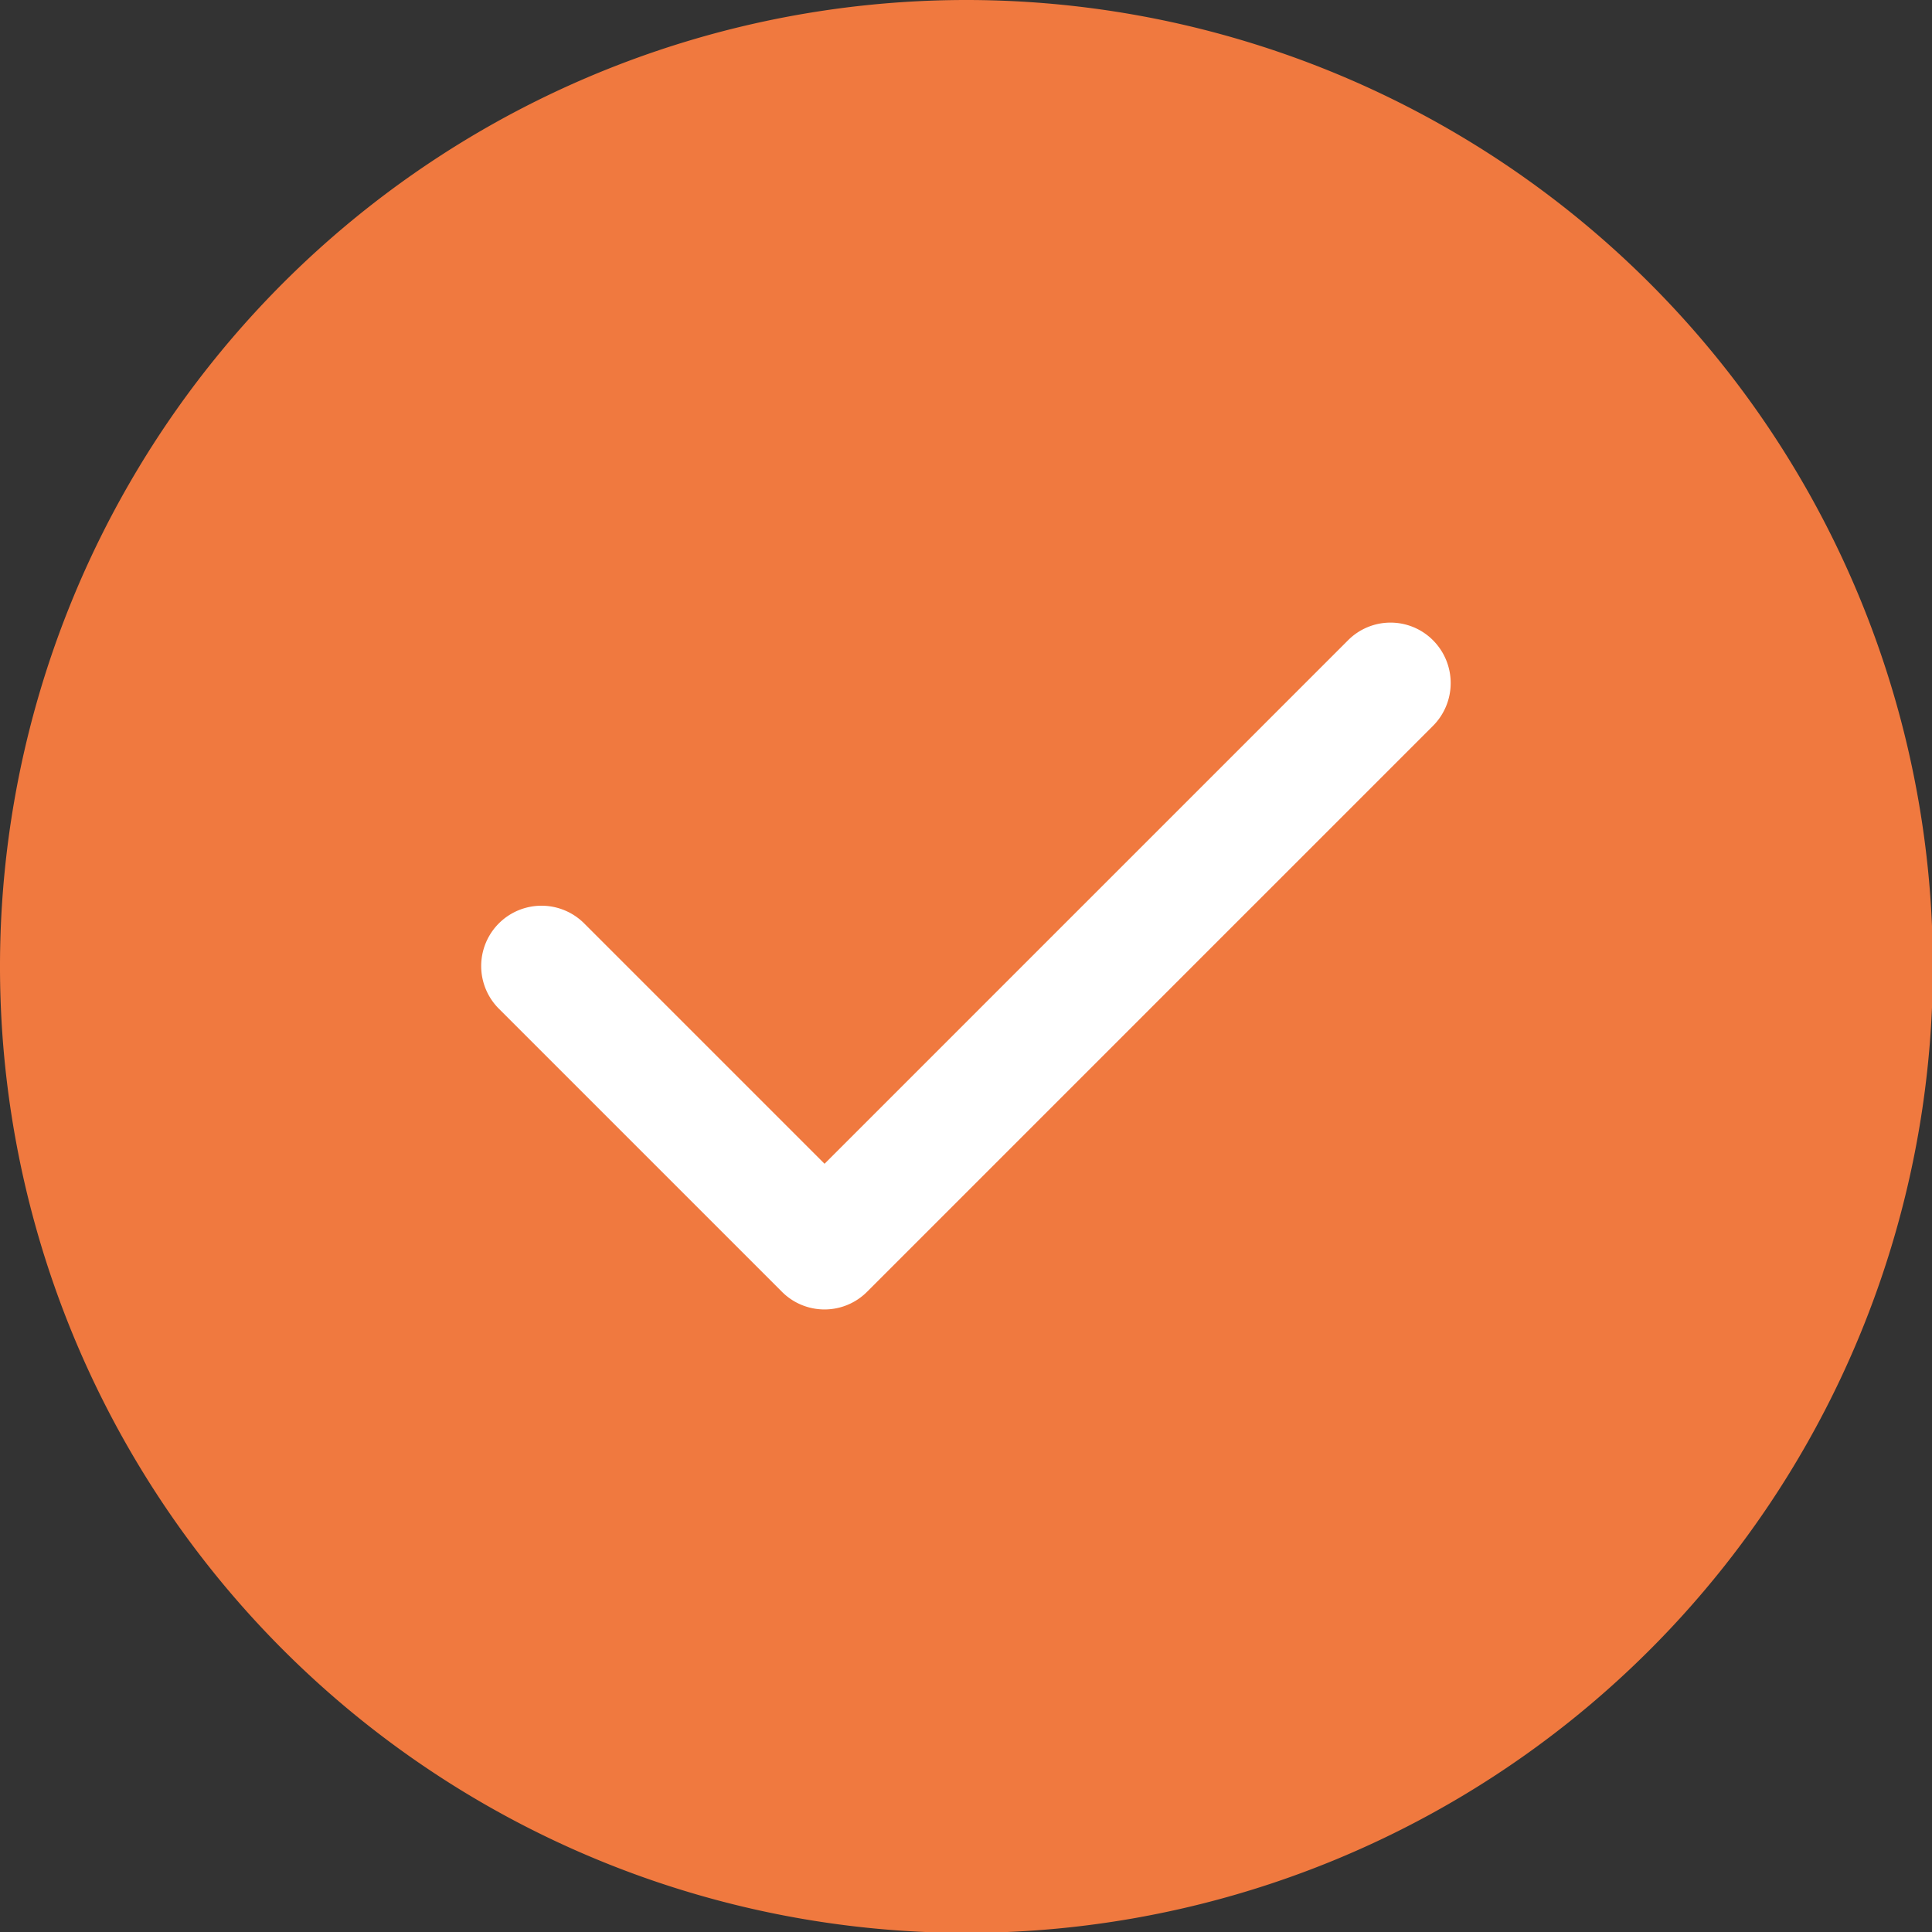
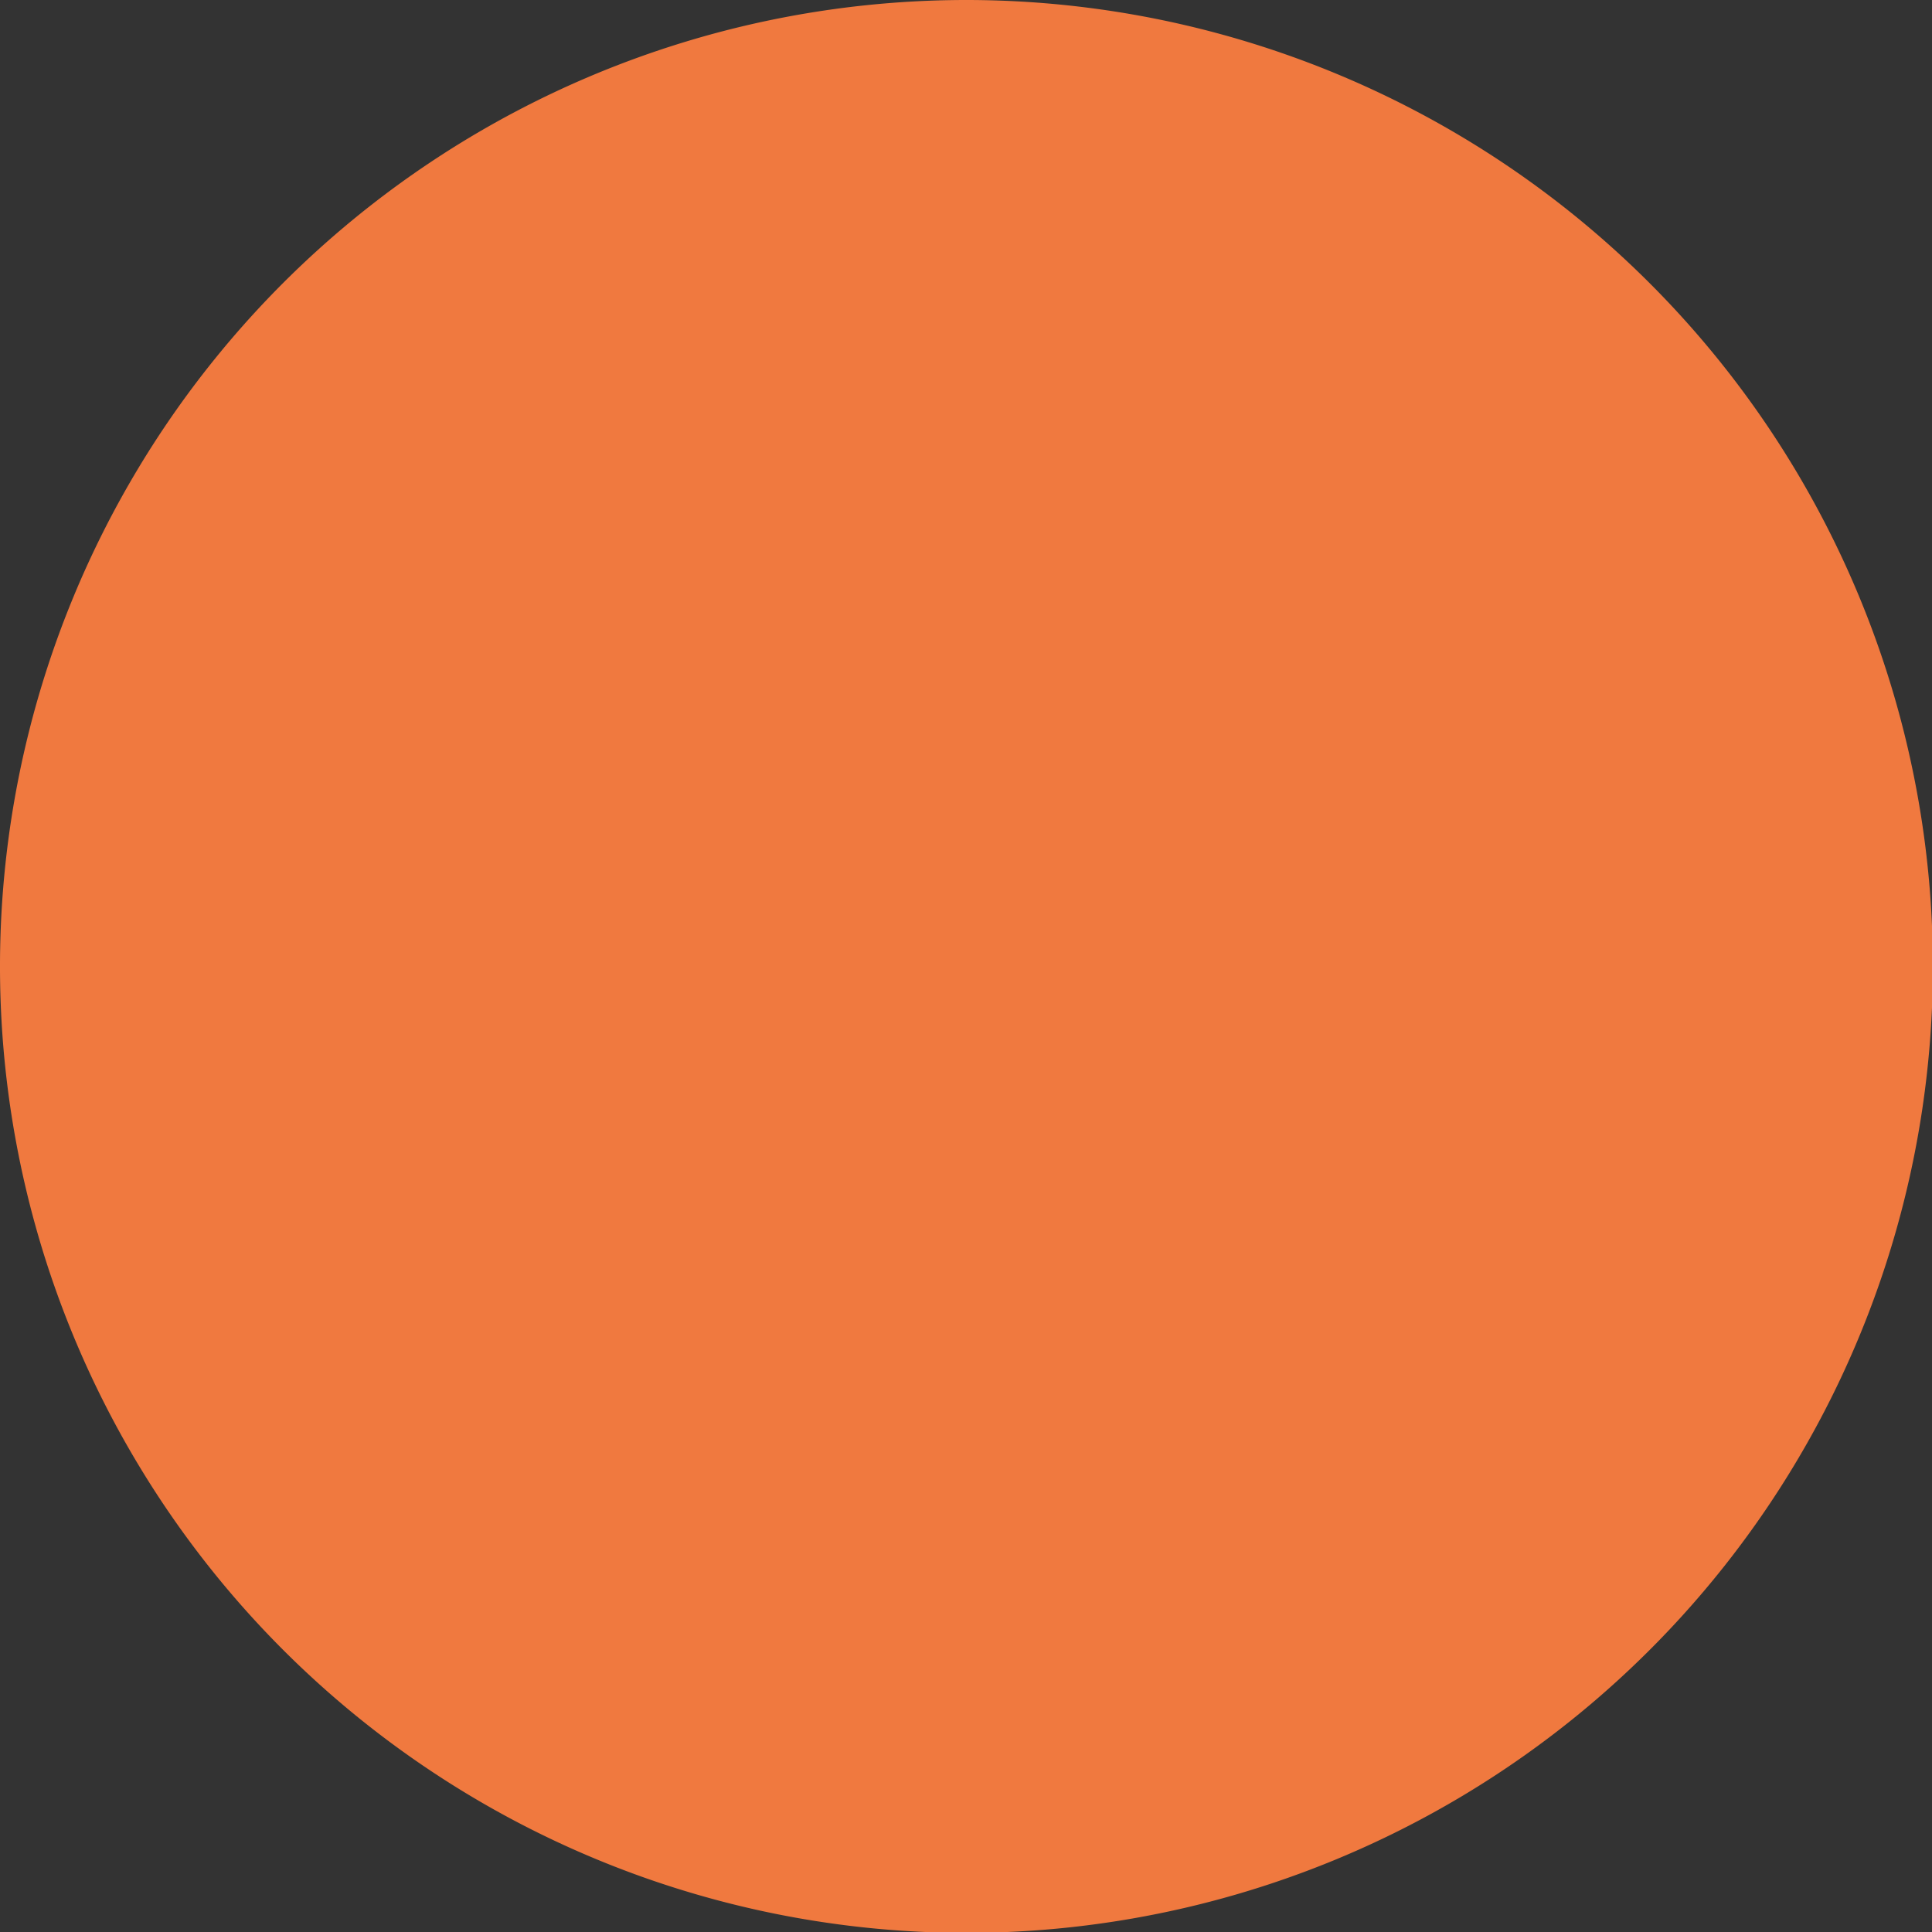
<svg xmlns="http://www.w3.org/2000/svg" id="correct" width="21.99" height="21.99" viewBox="0 0 21.99 21.99">
  <rect x="0" y="0" width="21.99" height="21.99" fill="#333333" stroke="none" />
  <path id="Path_96074" data-name="Path 96074" d="M11,0a11,11,0,1,0,11,11A11.005,11.005,0,0,0,11,0Z" transform="translate(0 0)" fill="#f0793f" fill-rule="evenodd" />
-   <path id="Path_96075" data-name="Path 96075" d="M138.384,165.178a.69.69,0,0,1,0,.971l-6.442,6.442a.684.684,0,0,1-.971,0l-3.221-3.221a.686.686,0,1,1,.971-.971l2.736,2.736,5.957-5.957A.682.682,0,0,1,138.384,165.178Z" transform="translate(-122.072 -157.889)" fill="#fff" fill-rule="evenodd" />
</svg>